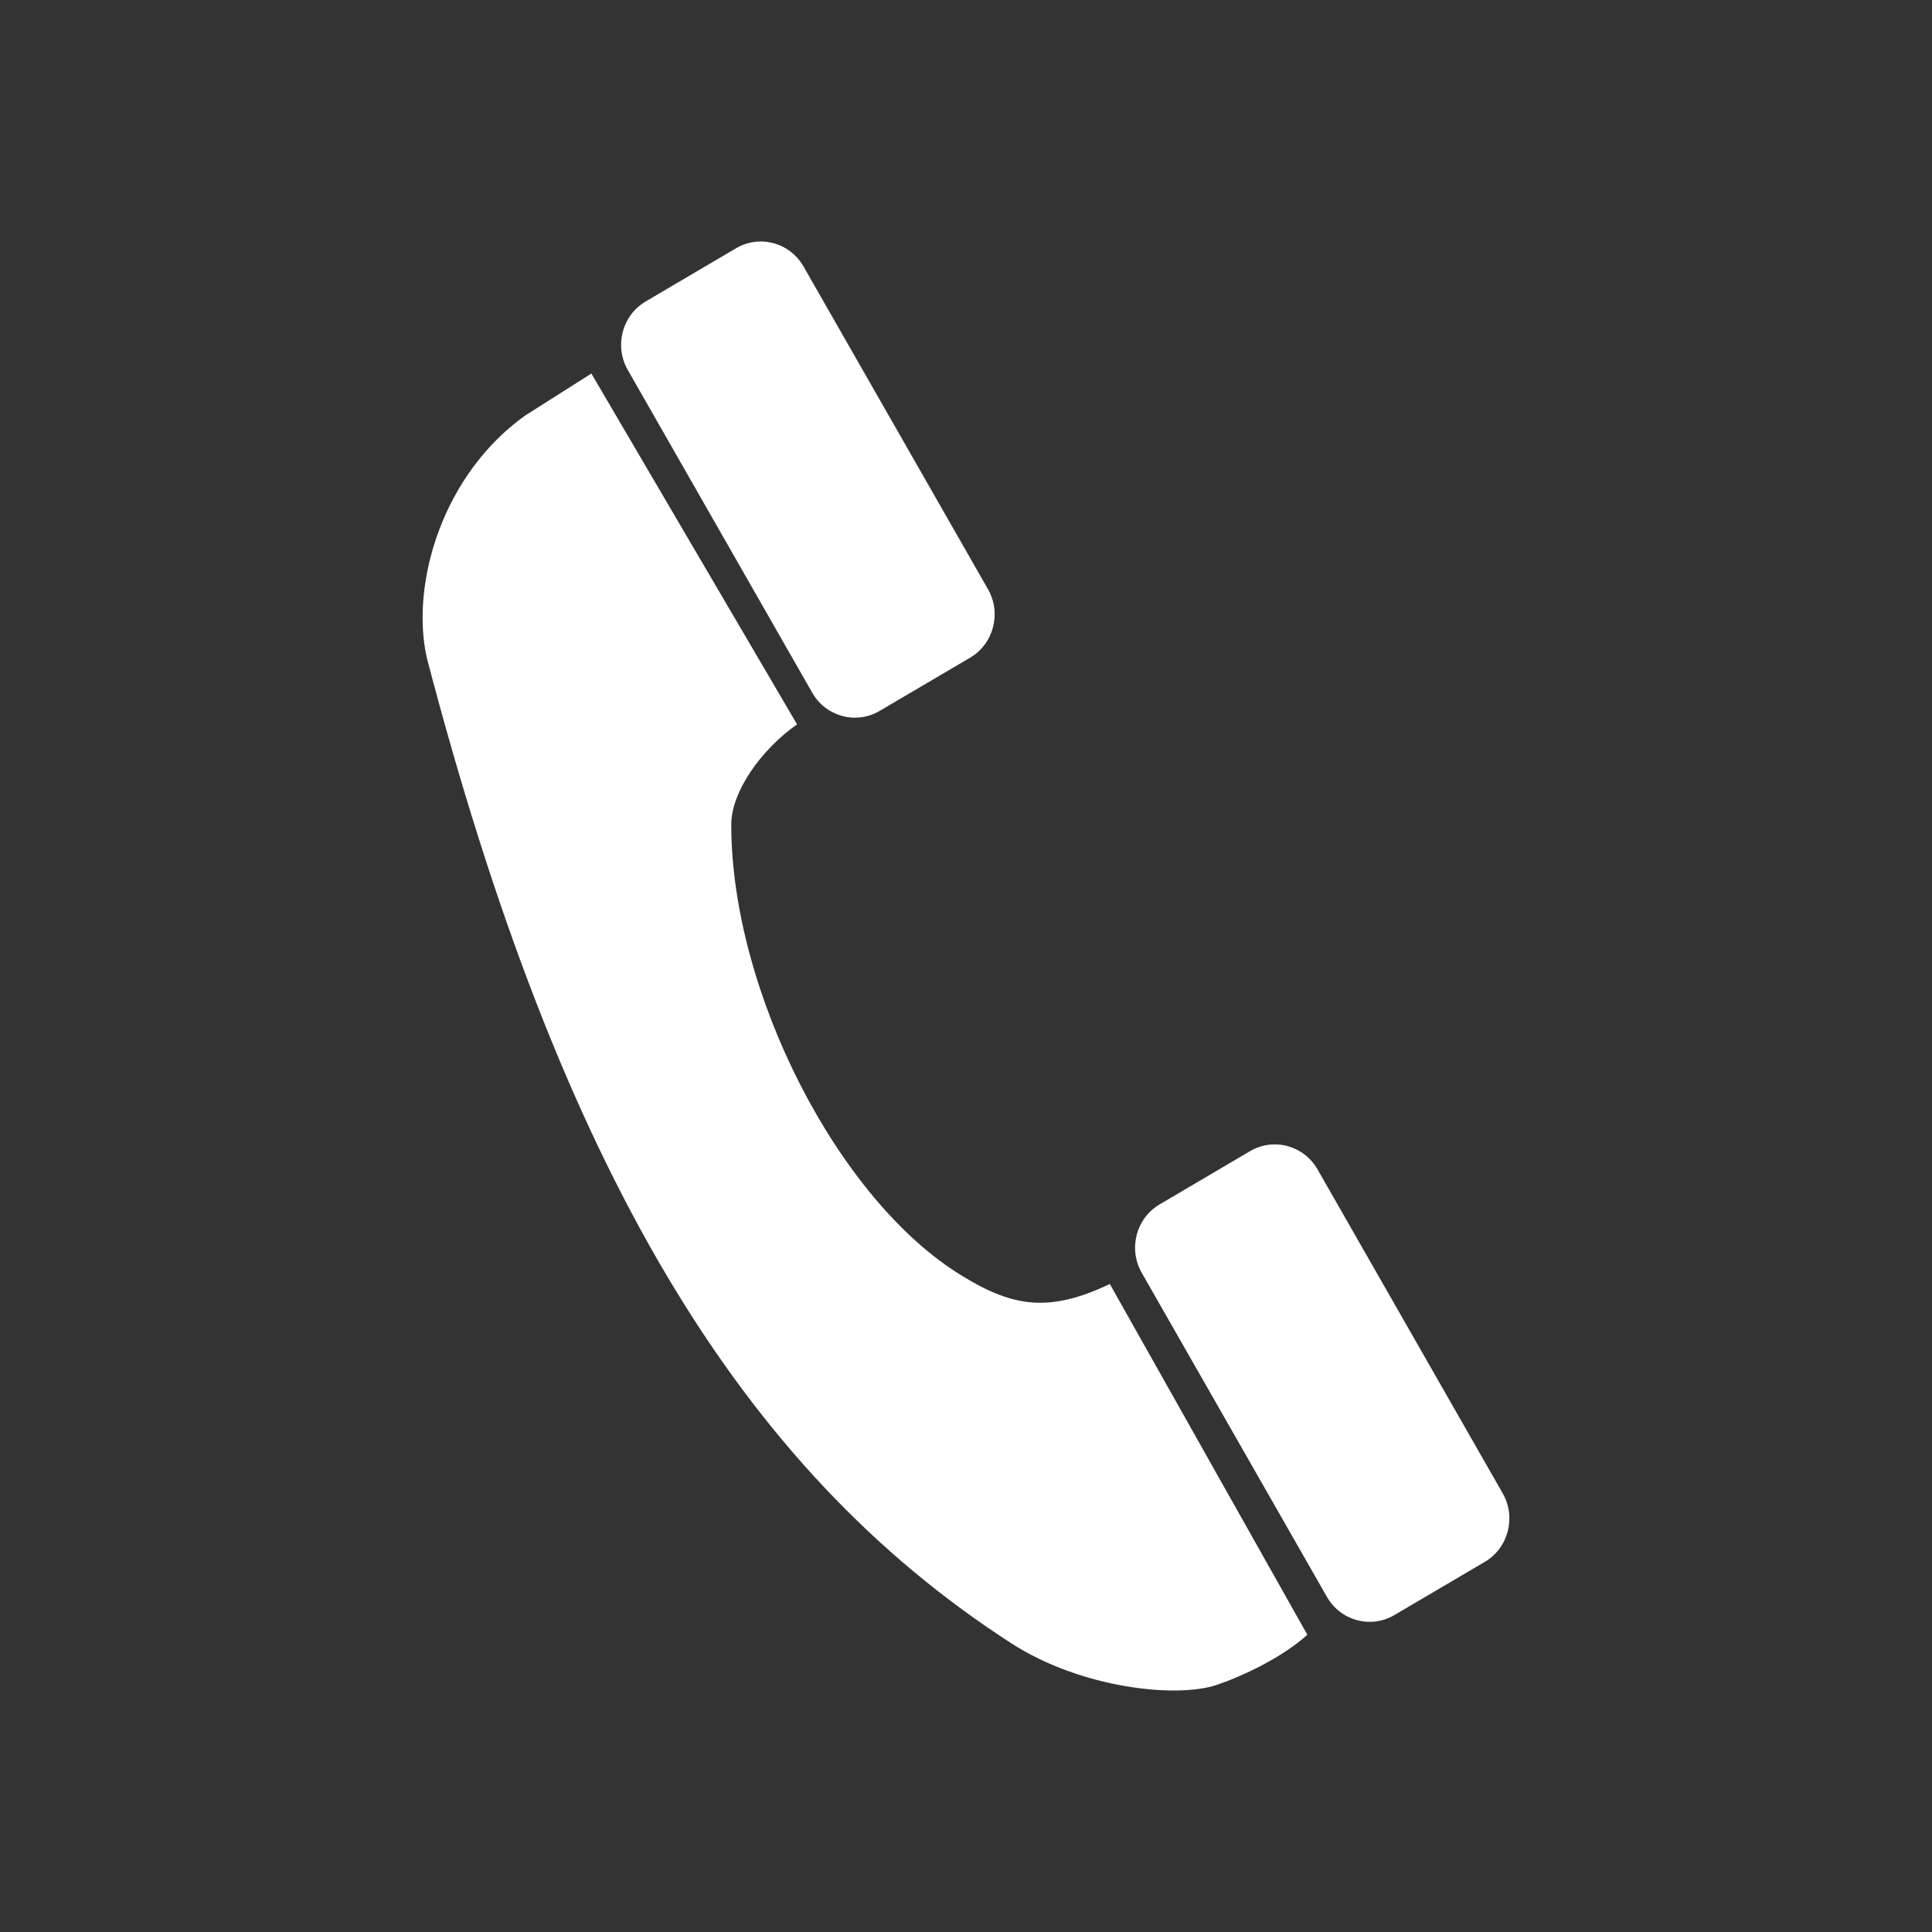
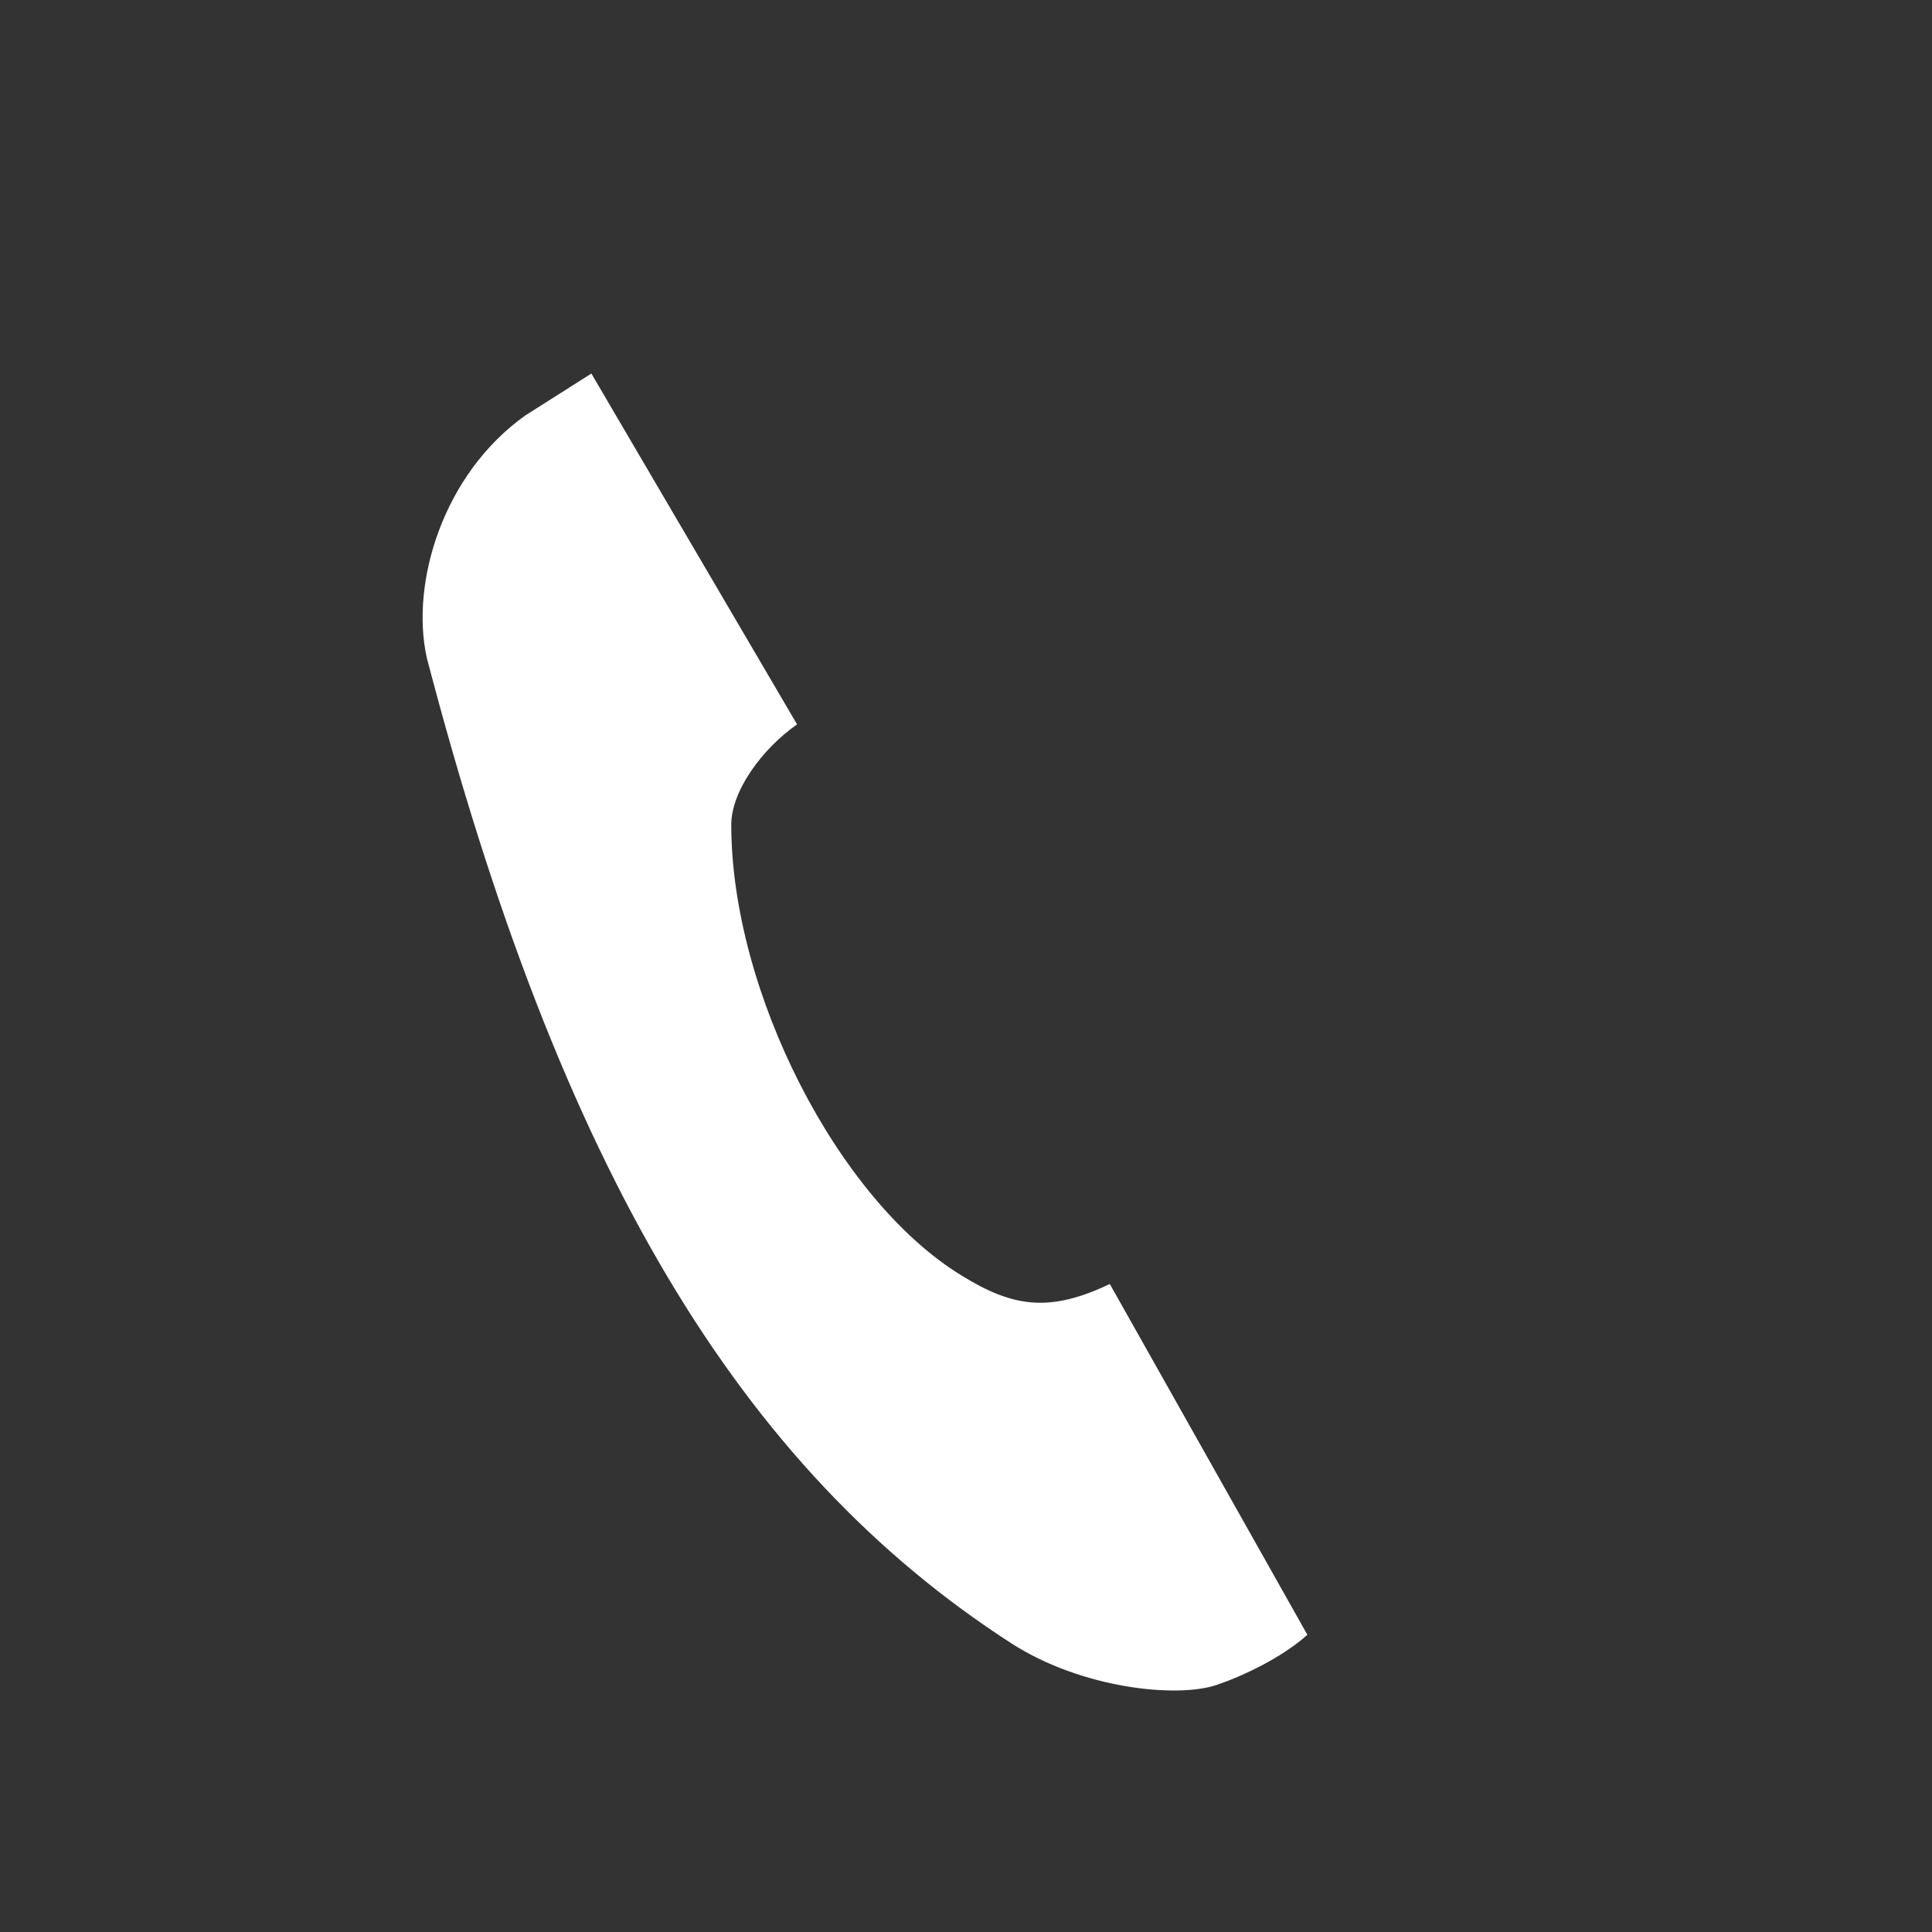
<svg xmlns="http://www.w3.org/2000/svg" width="32" height="32" viewBox="0 0 32 32" fill="none">
  <rect x="0" y="0" width="32" height="32" fill="#333333" stroke="none" />
  <path d="M13.202 11.998L9.795 6.187L8.704 6.879C7.341 7.847 6.795 9.646 7.068 10.891C9.281 19.357 12.248 24.311 16.747 27.216C17.913 27.969 19.495 28.131 20.154 27.907C20.563 27.769 21.229 27.461 21.654 27.077L18.382 21.267C17.395 21.736 16.792 21.662 15.929 21.128C13.884 19.883 12.112 16.425 12.112 13.658C12.112 13.104 12.621 12.403 13.202 11.998Z" fill="white" />
-   <path d="M18.911 21.082C18.684 20.686 18.817 20.178 19.208 19.948L20.704 19.067C21.095 18.837 21.595 18.972 21.822 19.368L24.89 24.735C25.116 25.132 24.983 25.64 24.592 25.87L23.096 26.75C22.706 26.981 22.205 26.846 21.978 26.449L18.911 21.082Z" fill="white" />
-   <path d="M10.398 6.128C10.171 5.731 10.304 5.223 10.695 4.993L12.191 4.112C12.582 3.882 13.082 4.017 13.309 4.414L16.364 9.759C16.591 10.156 16.458 10.664 16.067 10.894L14.571 11.774C14.18 12.005 13.68 11.87 13.453 11.473L10.398 6.128Z" fill="white" />
</svg>